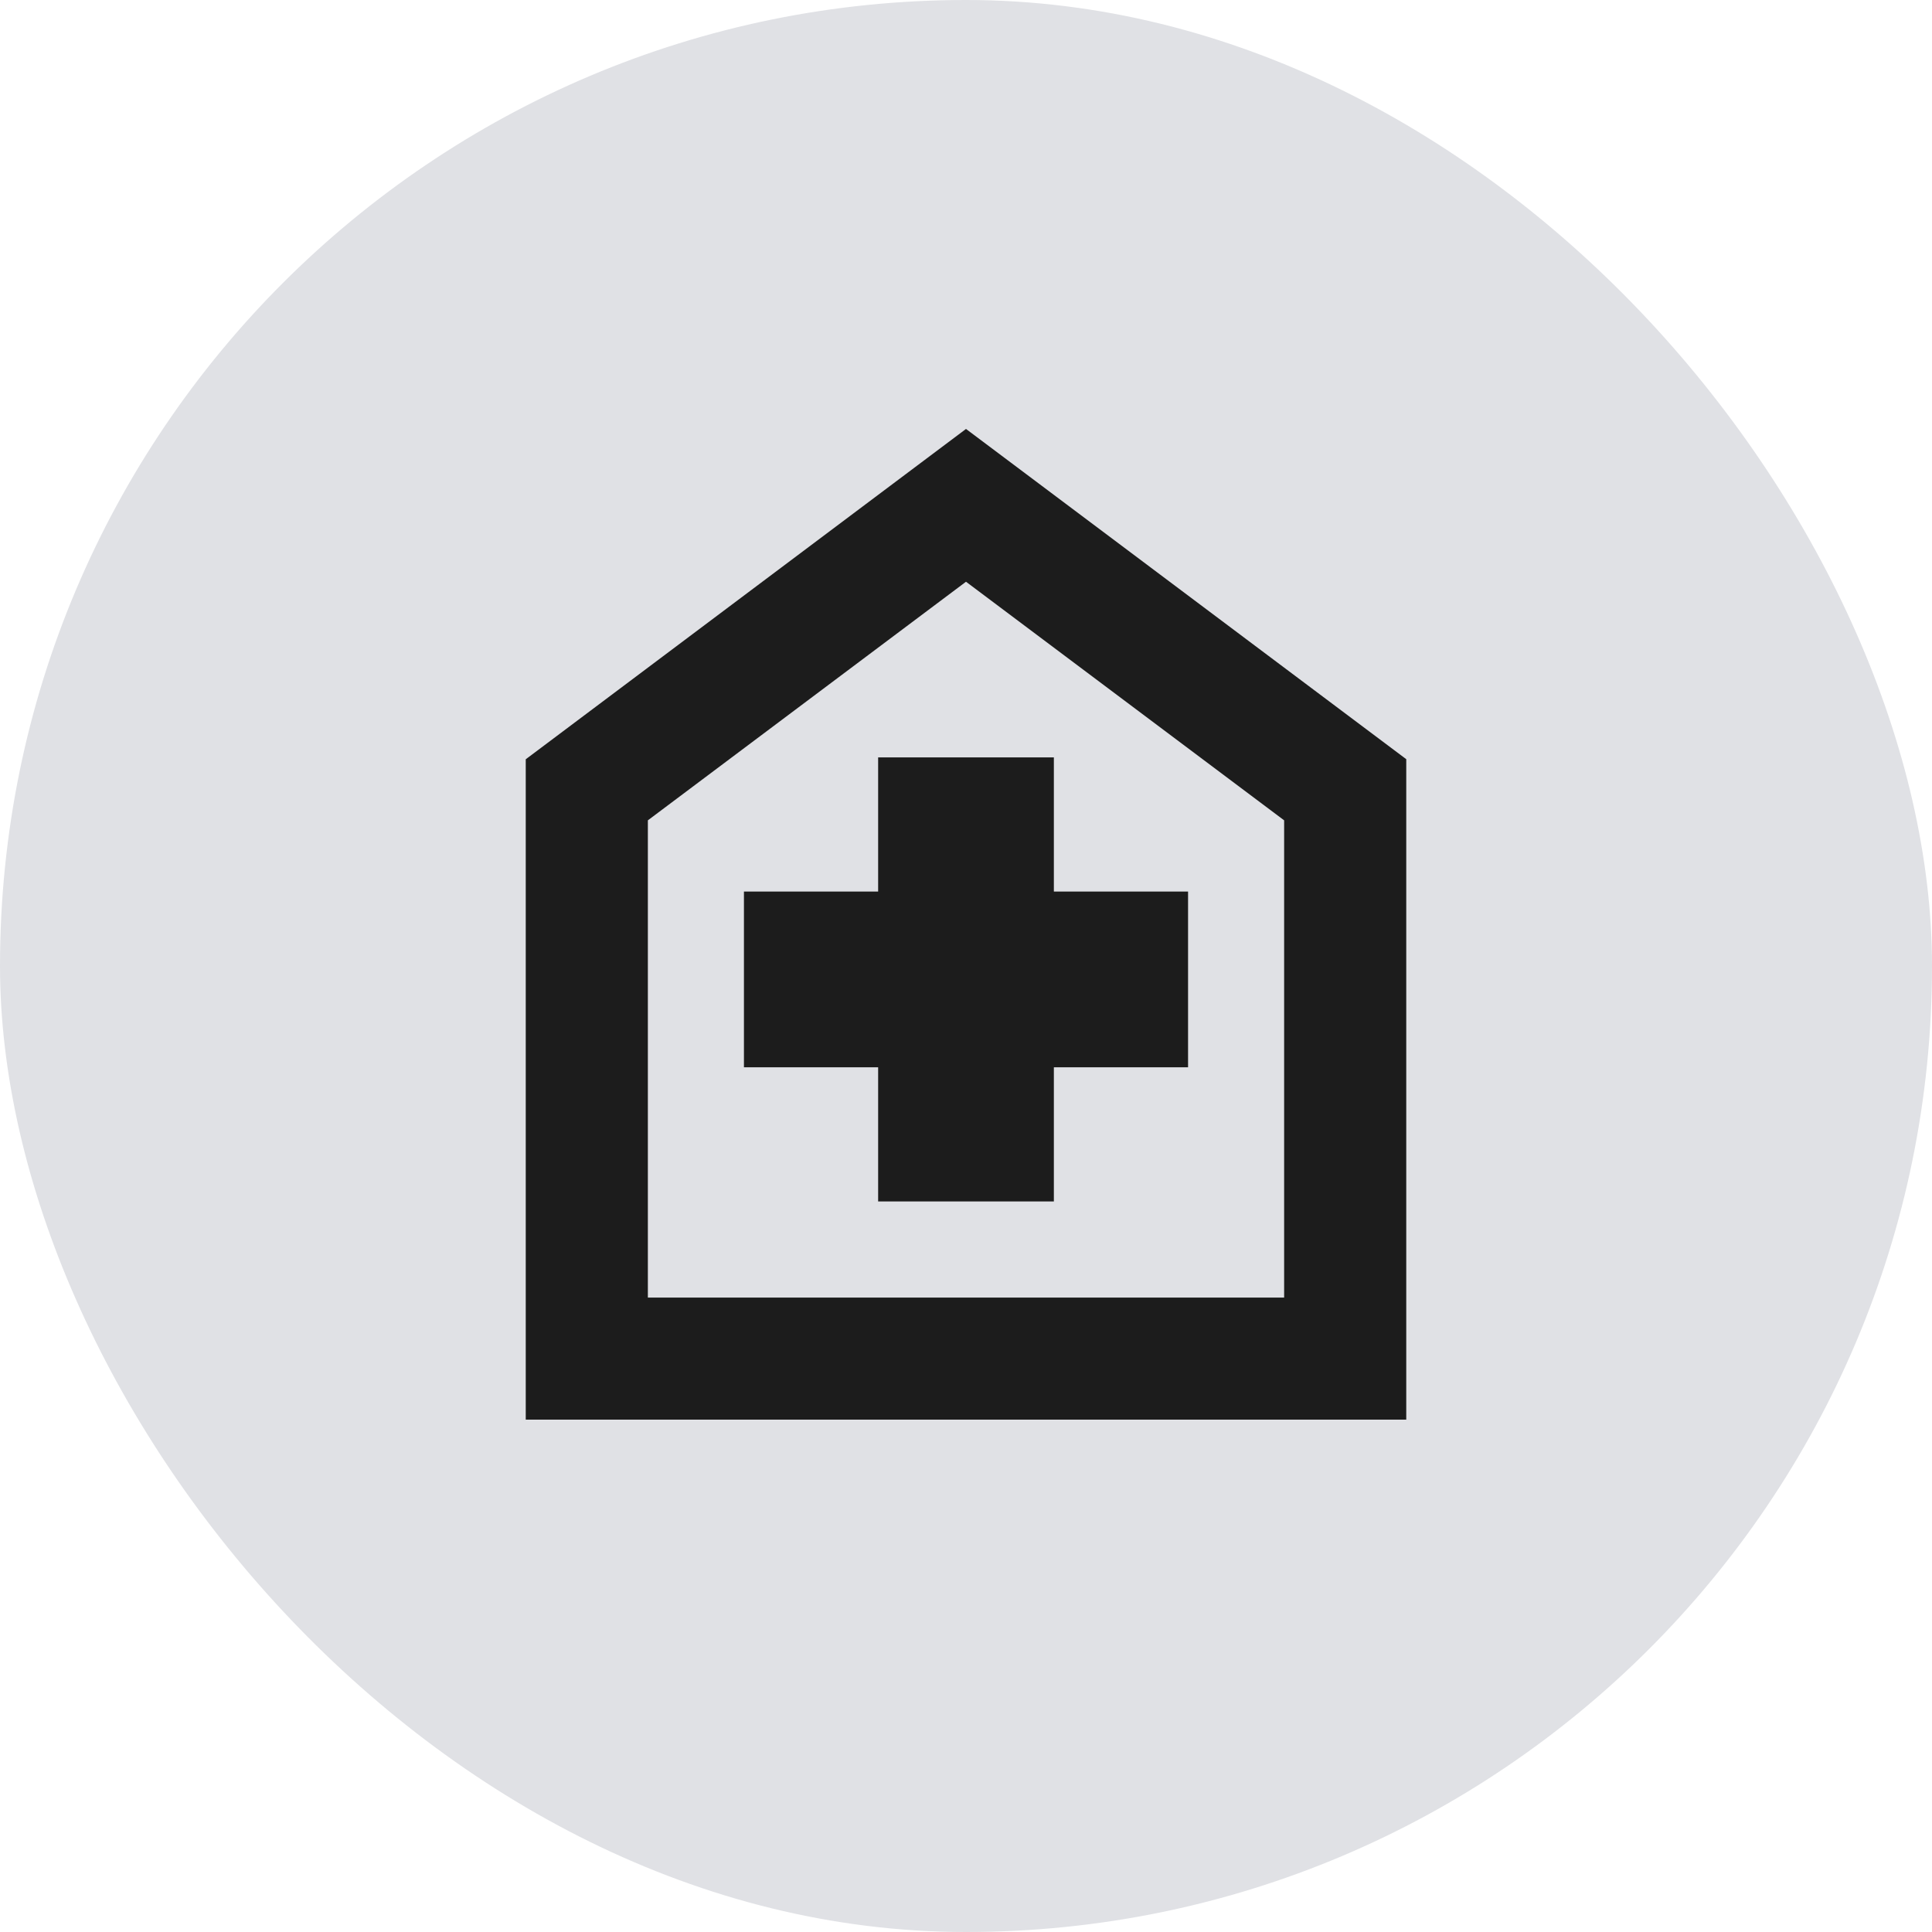
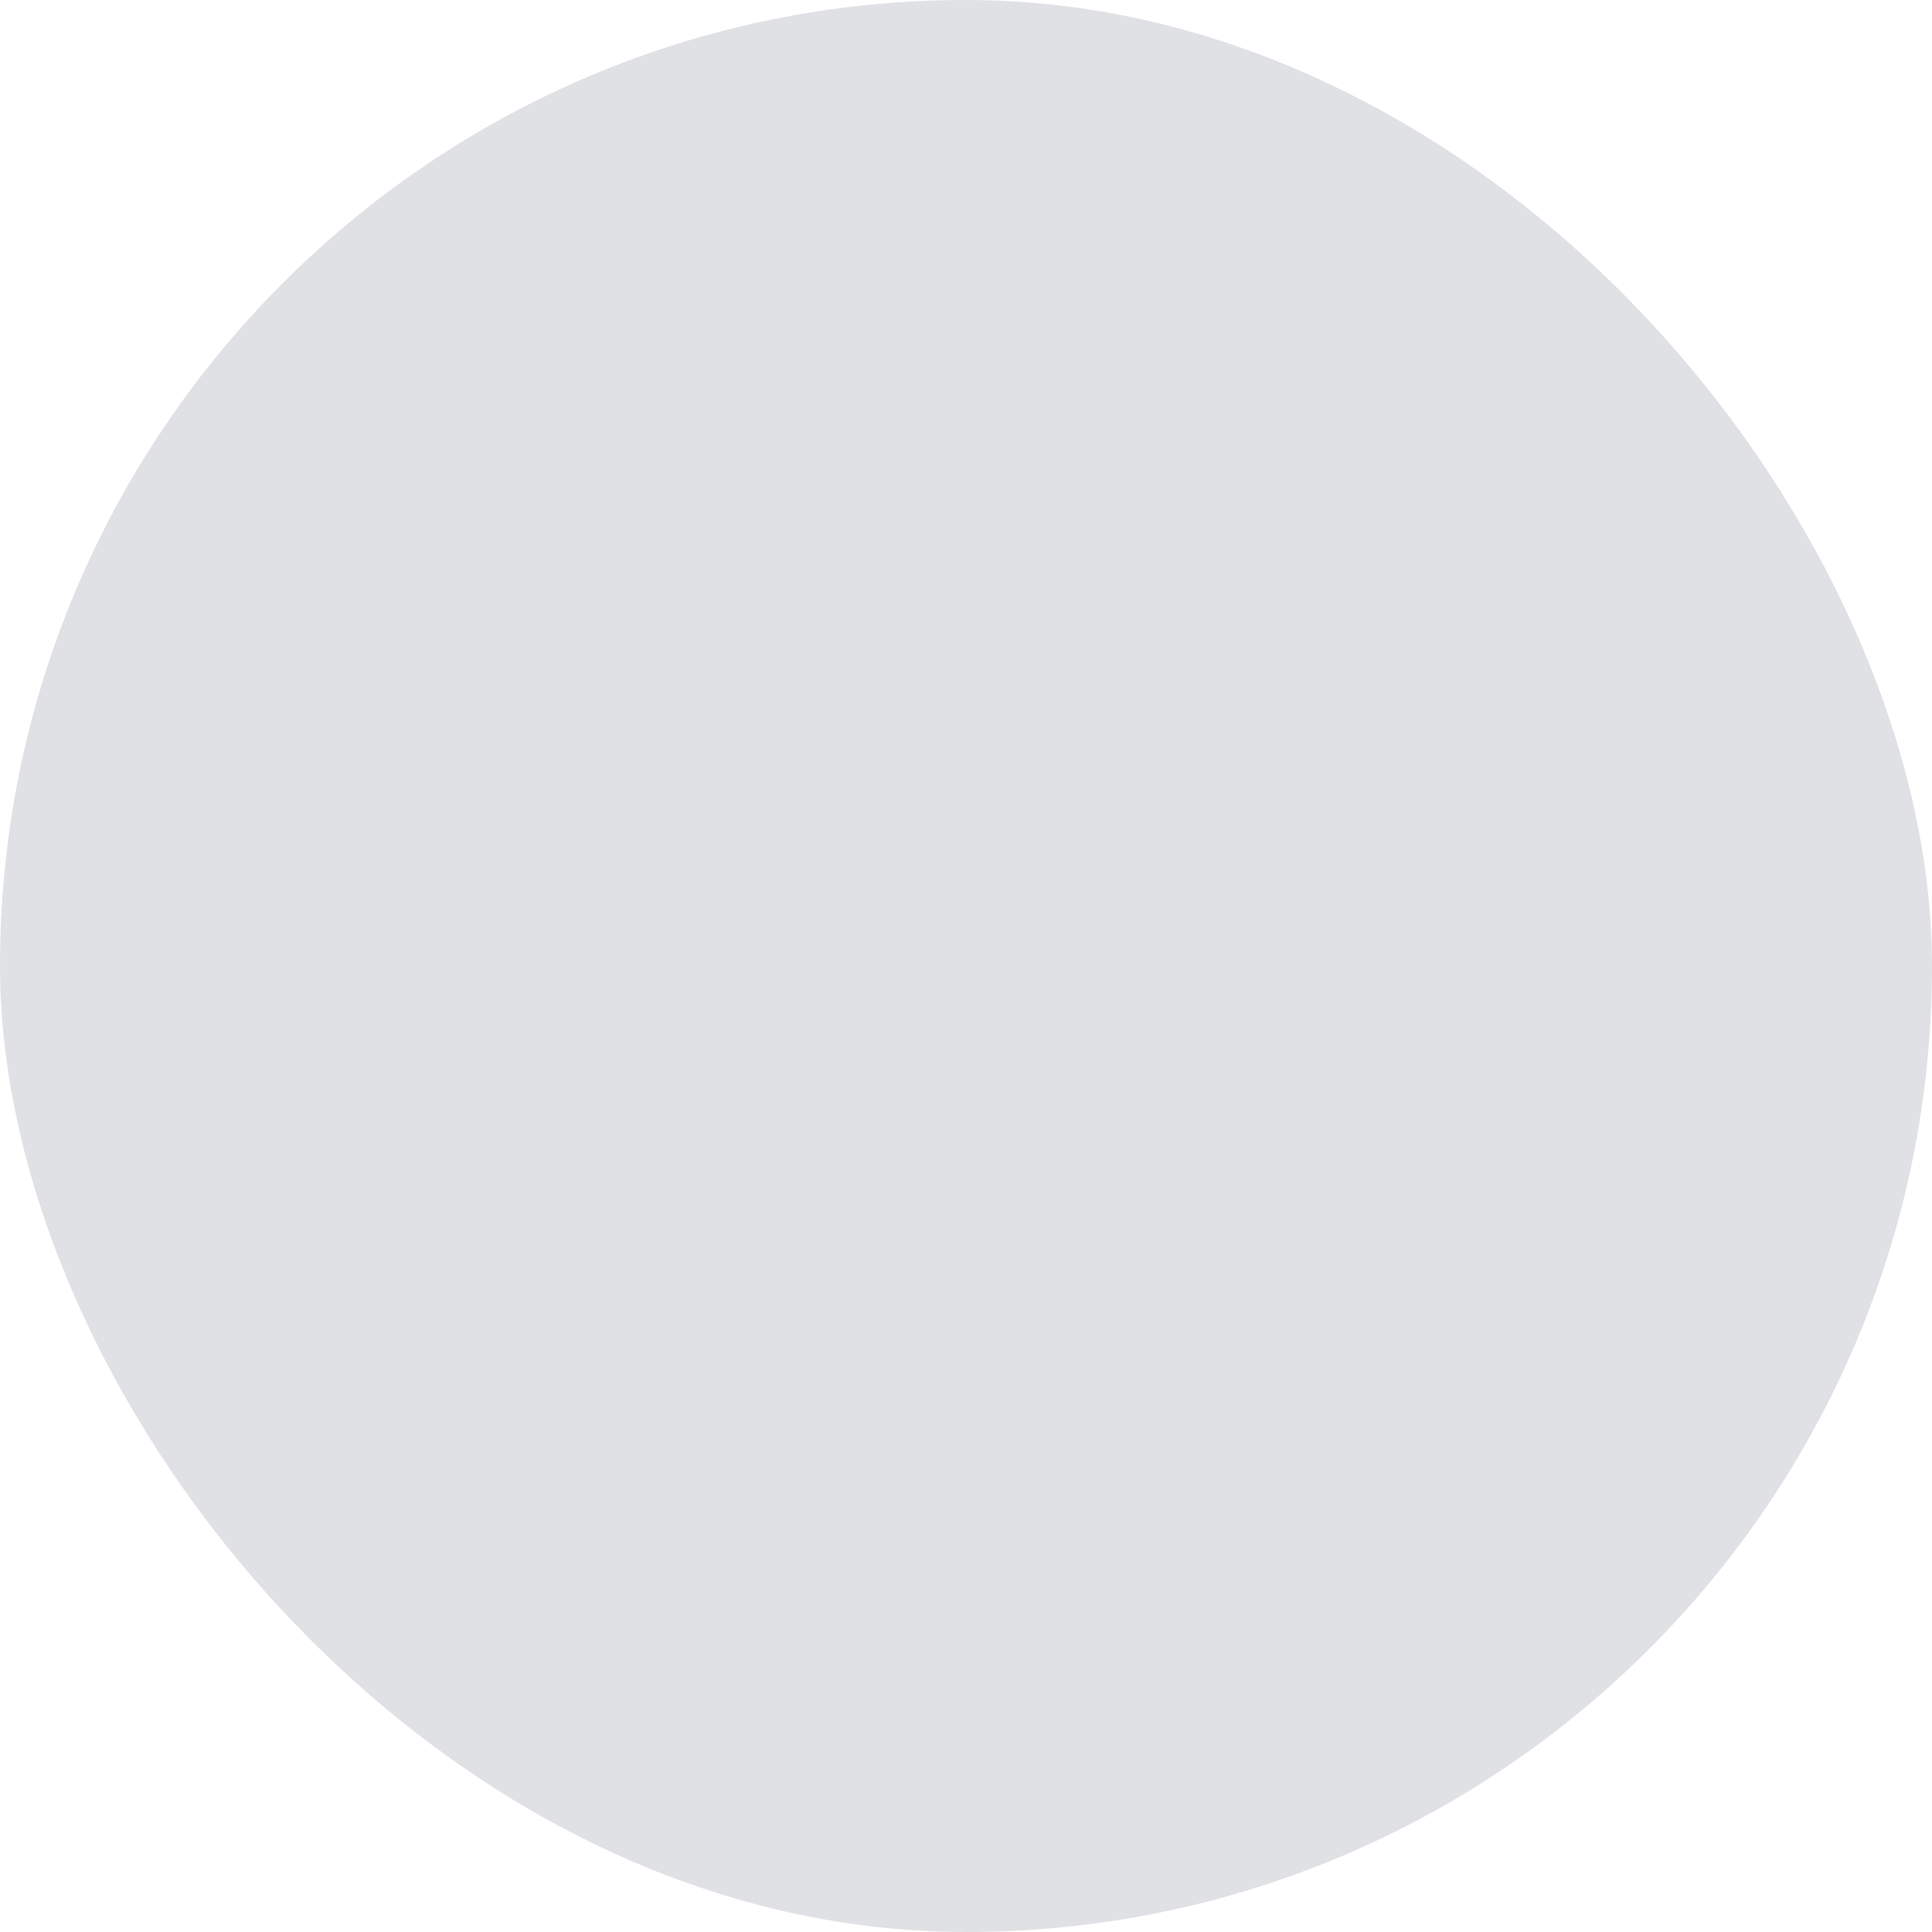
<svg xmlns="http://www.w3.org/2000/svg" width="48" height="48" viewBox="0 0 48 48" fill="none">
  <rect width="48" height="48" rx="24" fill="#E0E1E5" />
-   <path d="M21.817 29.85H26.183V26.517H29.517V22.15H26.183V18.817H21.817V22.15H18.483V26.517H21.817V29.85ZM13.062 35.271V18.864L24 10.657L34.938 18.862V35.271H13.062ZM16.096 32.238H31.904V20.381L24 14.453L16.096 20.381V32.238Z" fill="#1C1C1C" />
</svg>